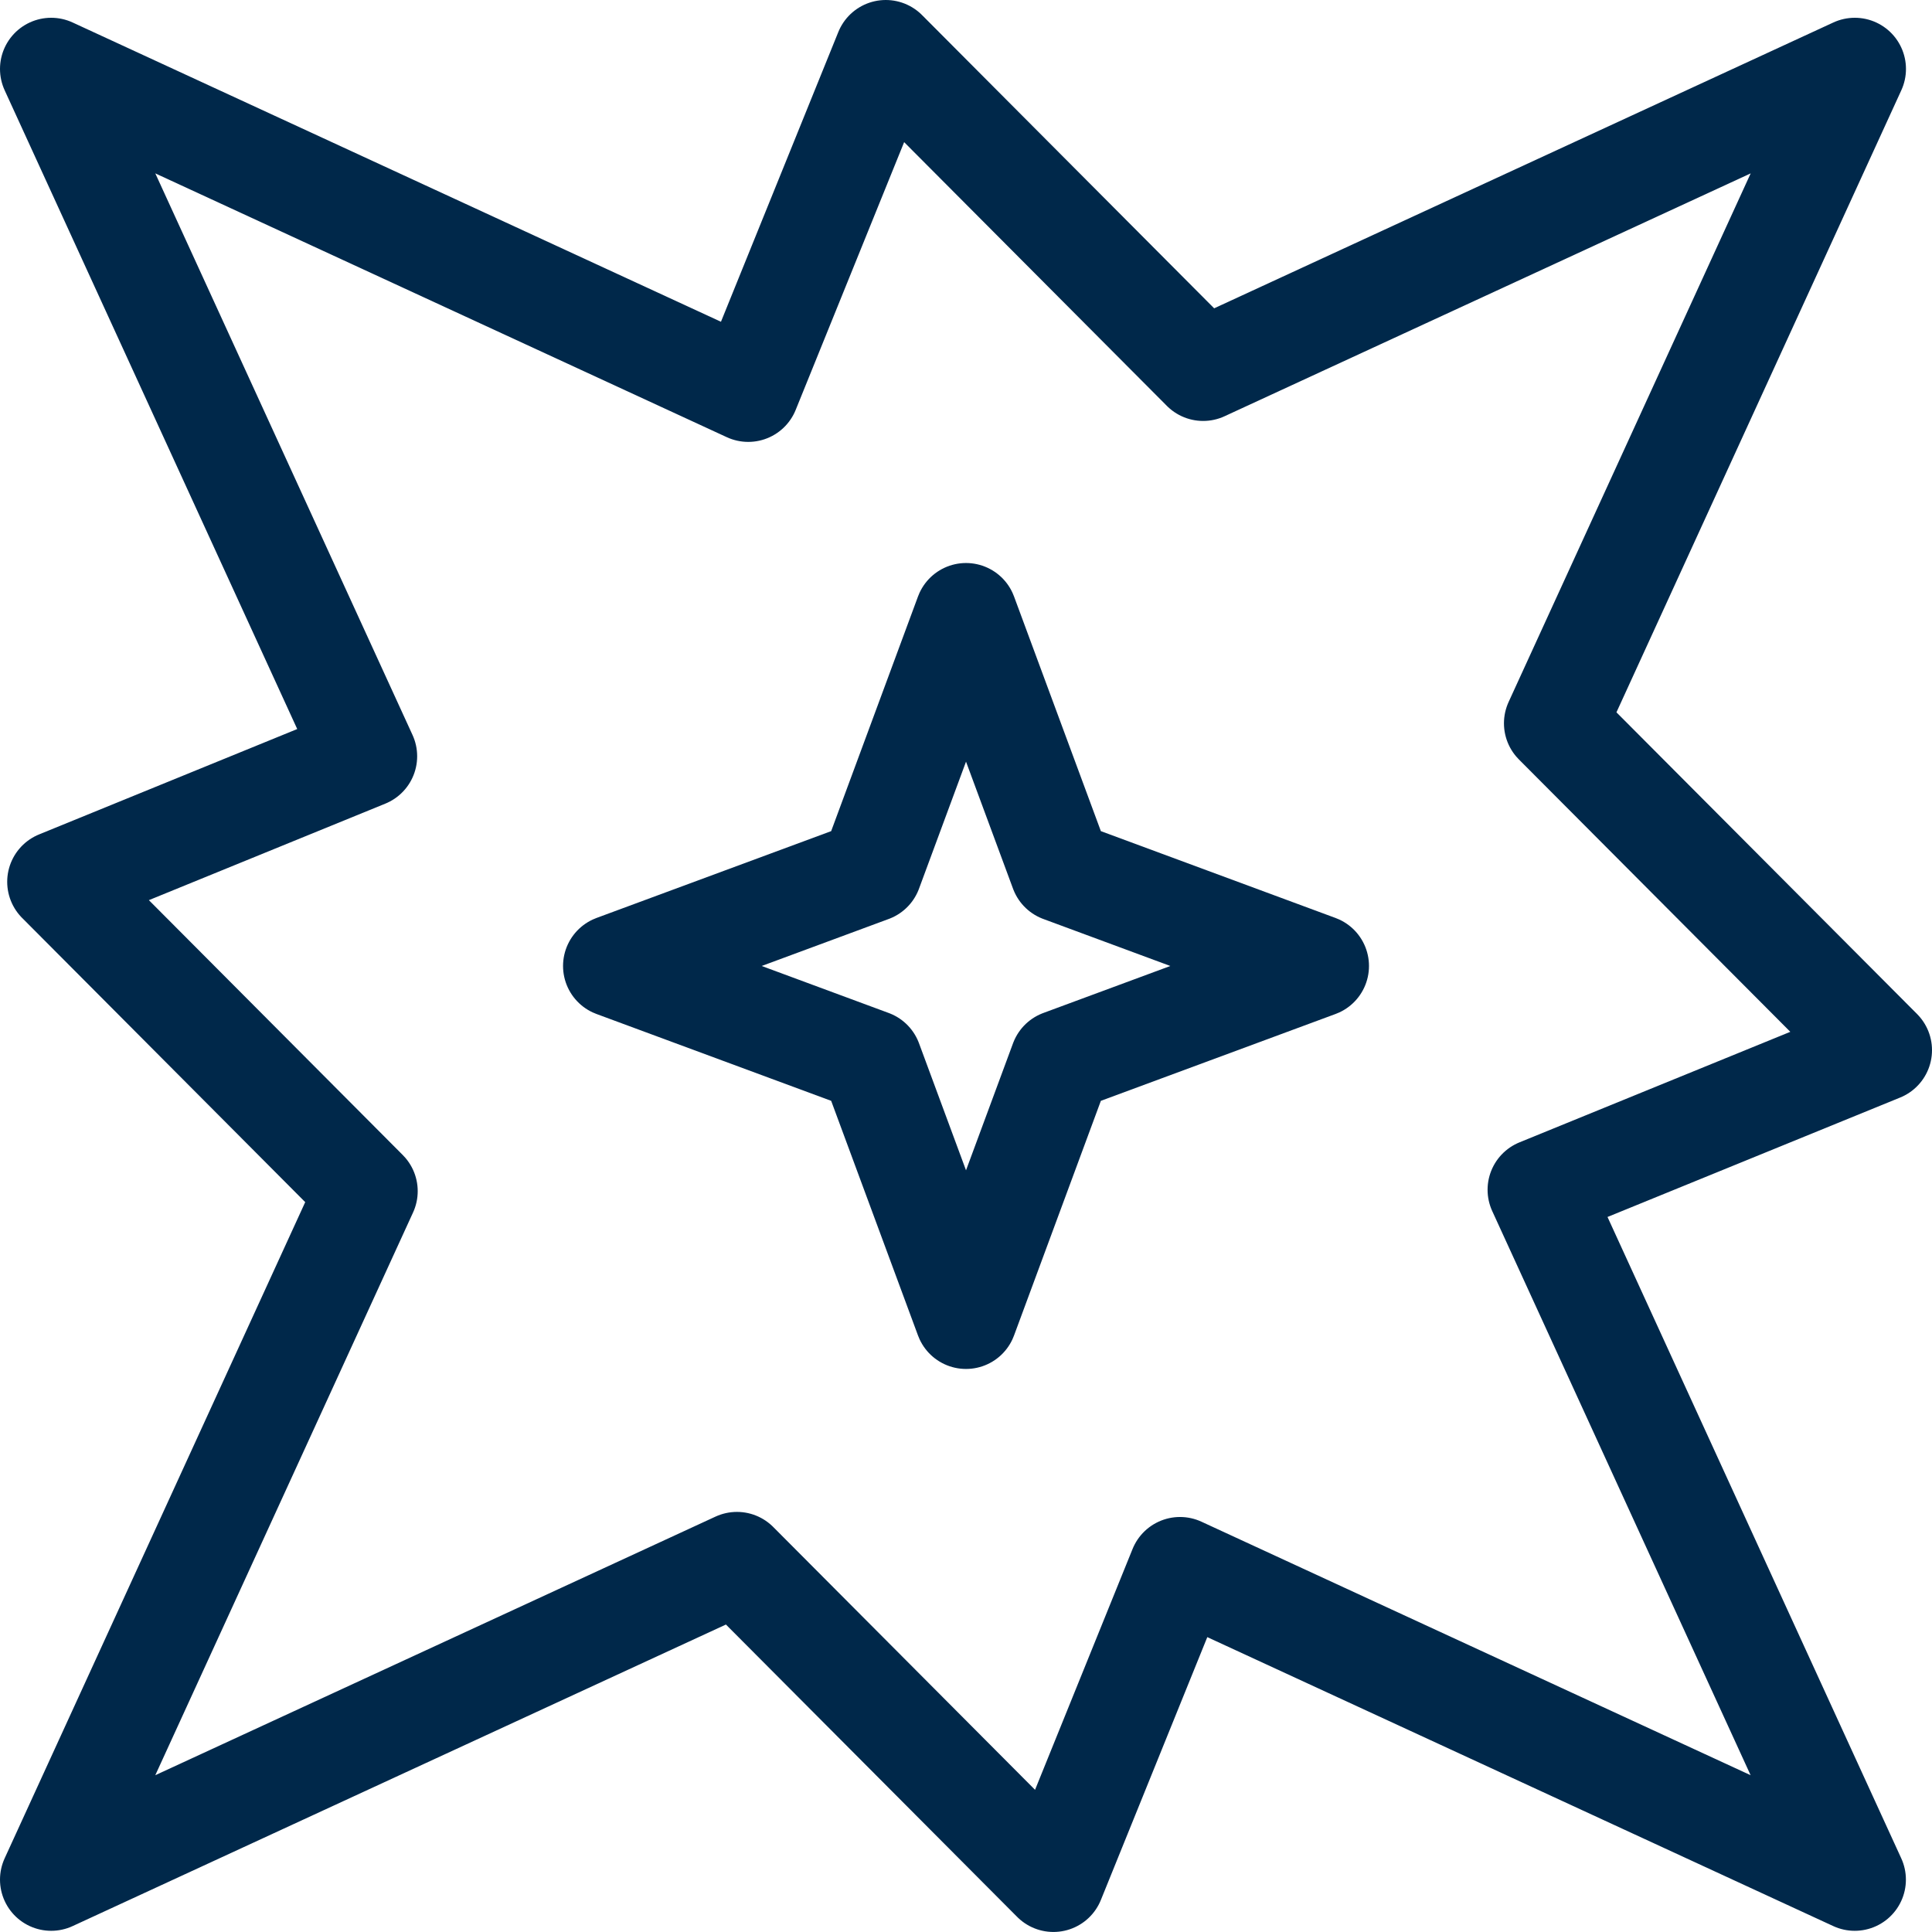
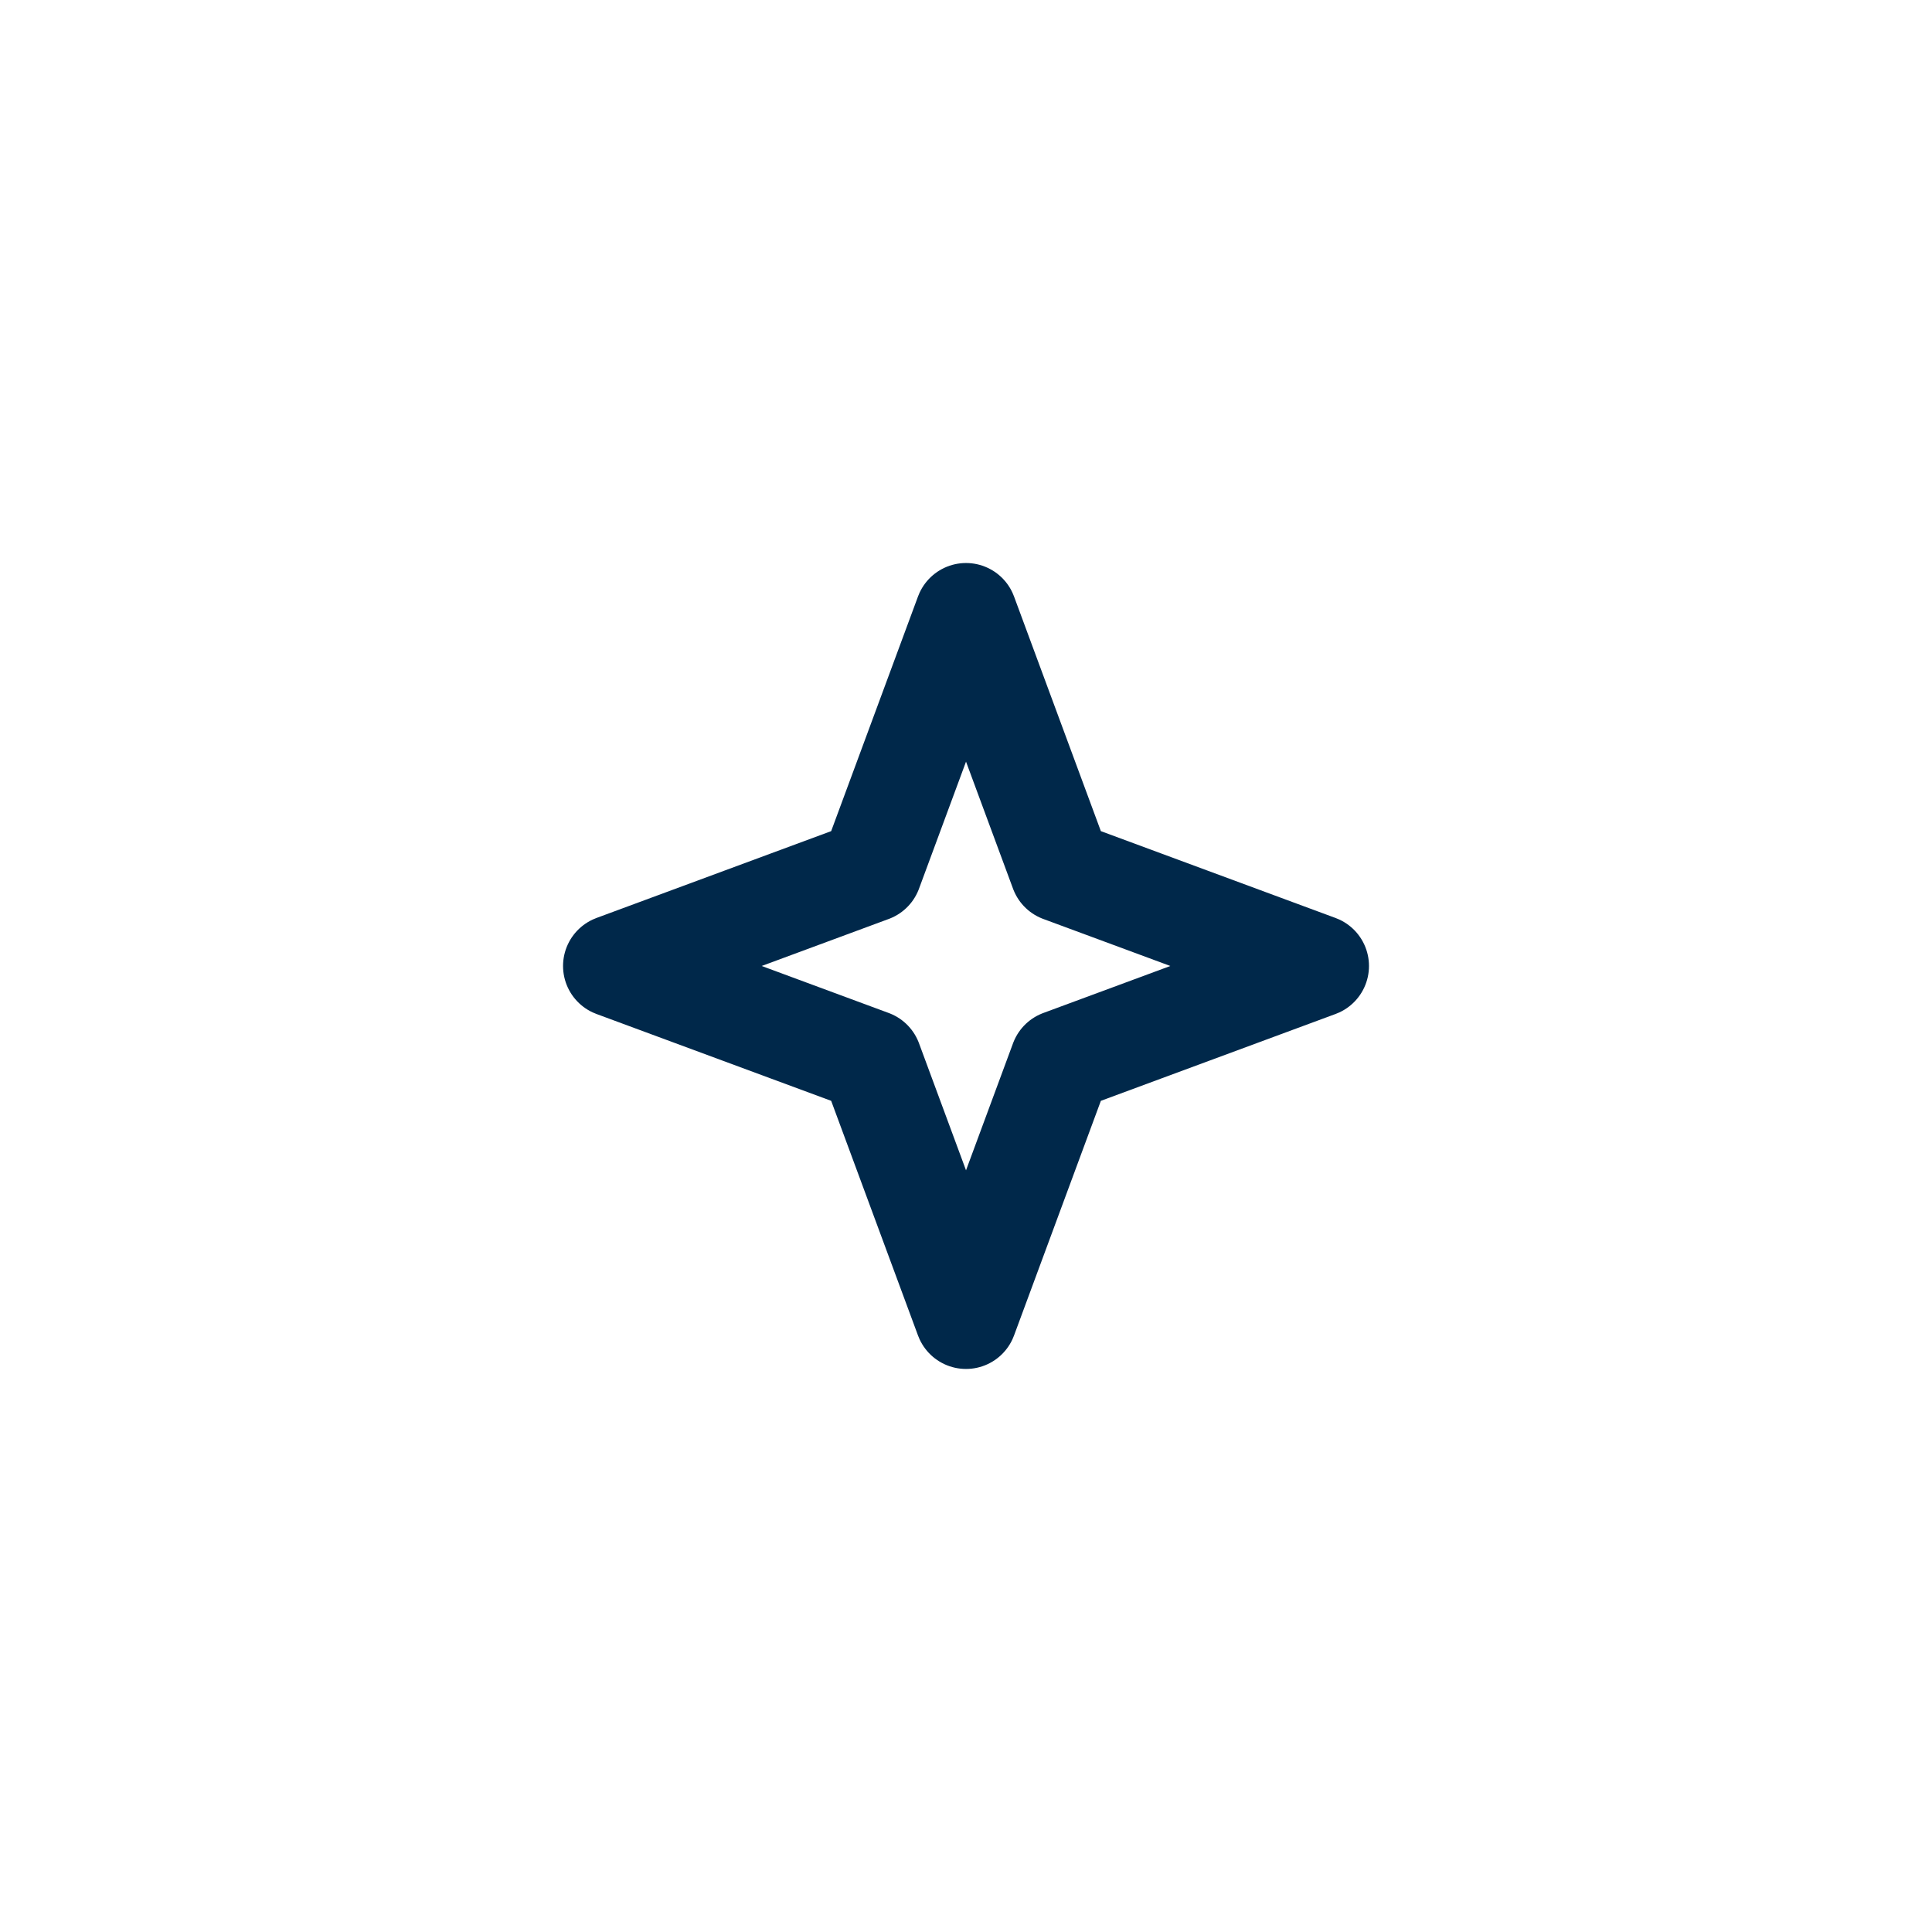
<svg xmlns="http://www.w3.org/2000/svg" width="56.627" height="56.626" viewBox="0 0 56.627 56.626">
  <g id="icon_splash" transform="translate(-2.114 -2)">
-     <path id="Tracé_3472" data-name="Tracé 3472" d="M36.7,47.963l19.776,9.129-9.261-20.22L57.241,32.78,47.695,23.2,56.478,4.021l-19.1,8.817L28.076,3.5l-4.031,9.952L3.614,4.021l9.227,20.145L3.825,27.846l9.032,9.067L3.614,57.092l20.1-9.278,9.276,9.312Z" transform="translate(0)" fill="none" stroke="#00284a" stroke-linecap="round" stroke-linejoin="round" stroke-width="3" />
    <path id="Tracé_3473" data-name="Tracé 3473" d="M19.157,8.731l2.785,7.526,7.526,2.785-7.526,2.785-2.785,7.526-2.785-7.526L8.846,19.042l7.526-2.785Z" transform="translate(11.271 11.271)" fill="none" stroke="#00284a" stroke-linecap="round" stroke-linejoin="round" stroke-width="3" />
  </g>
</svg>